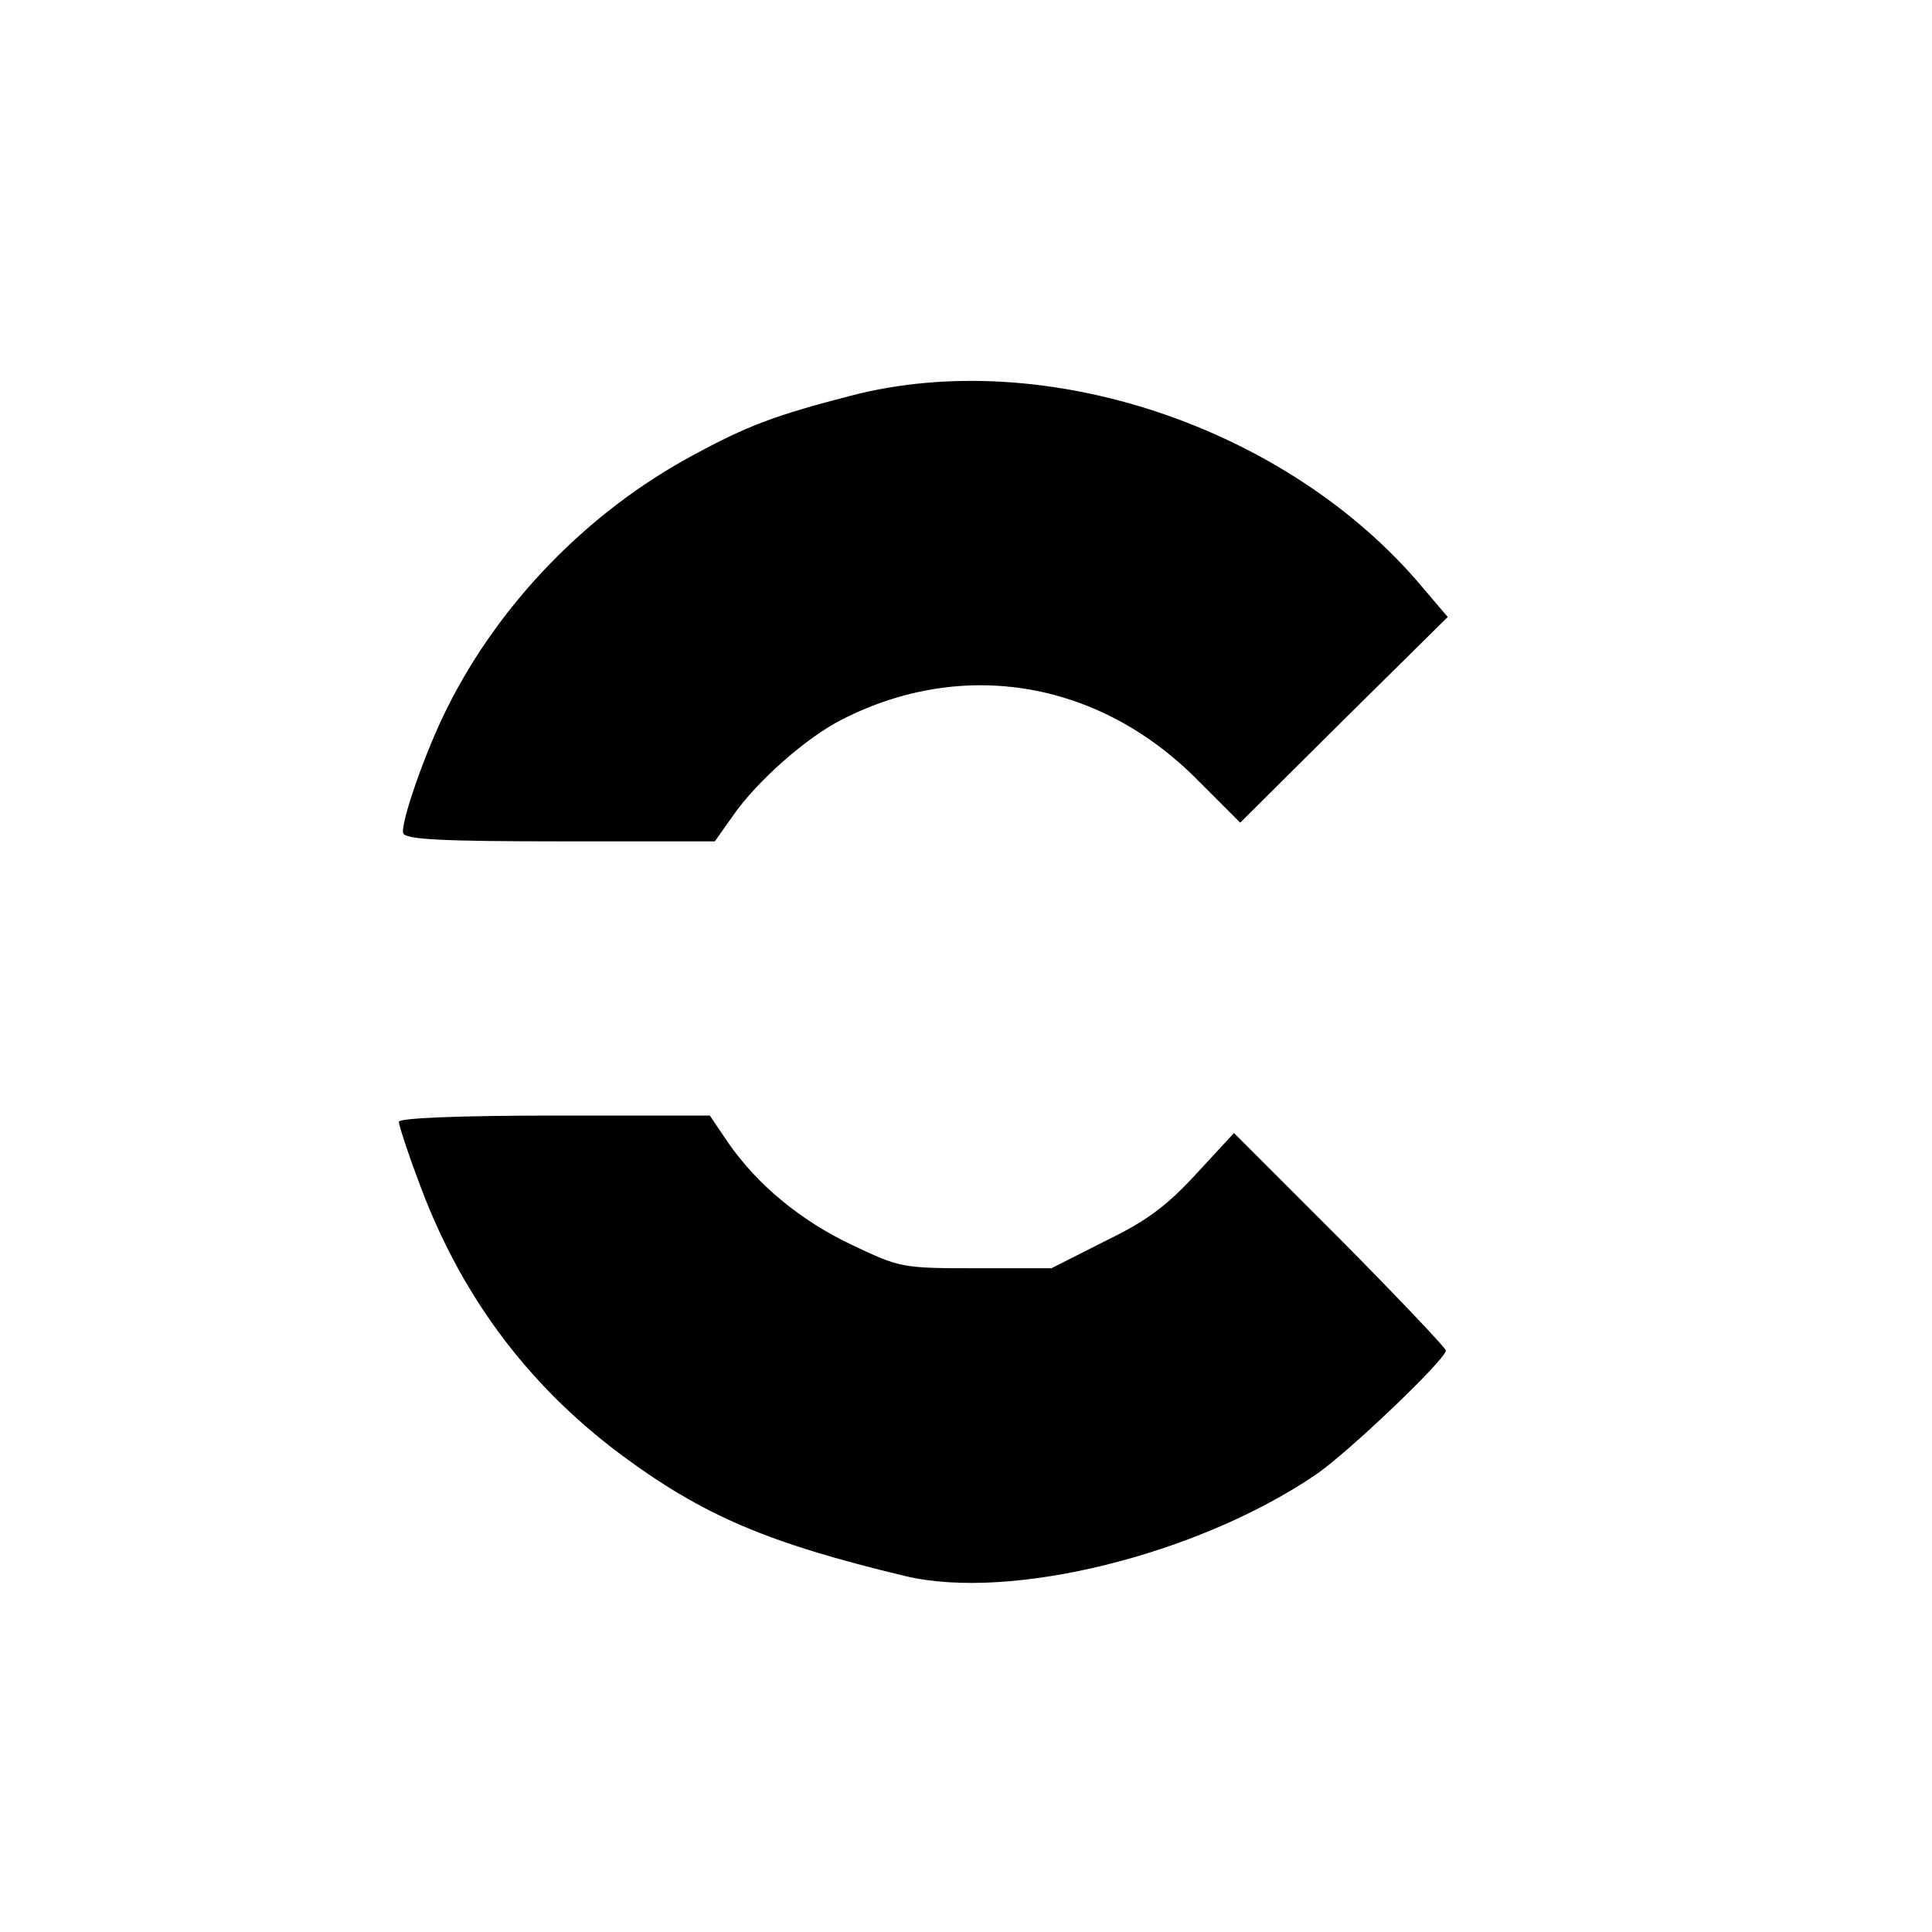
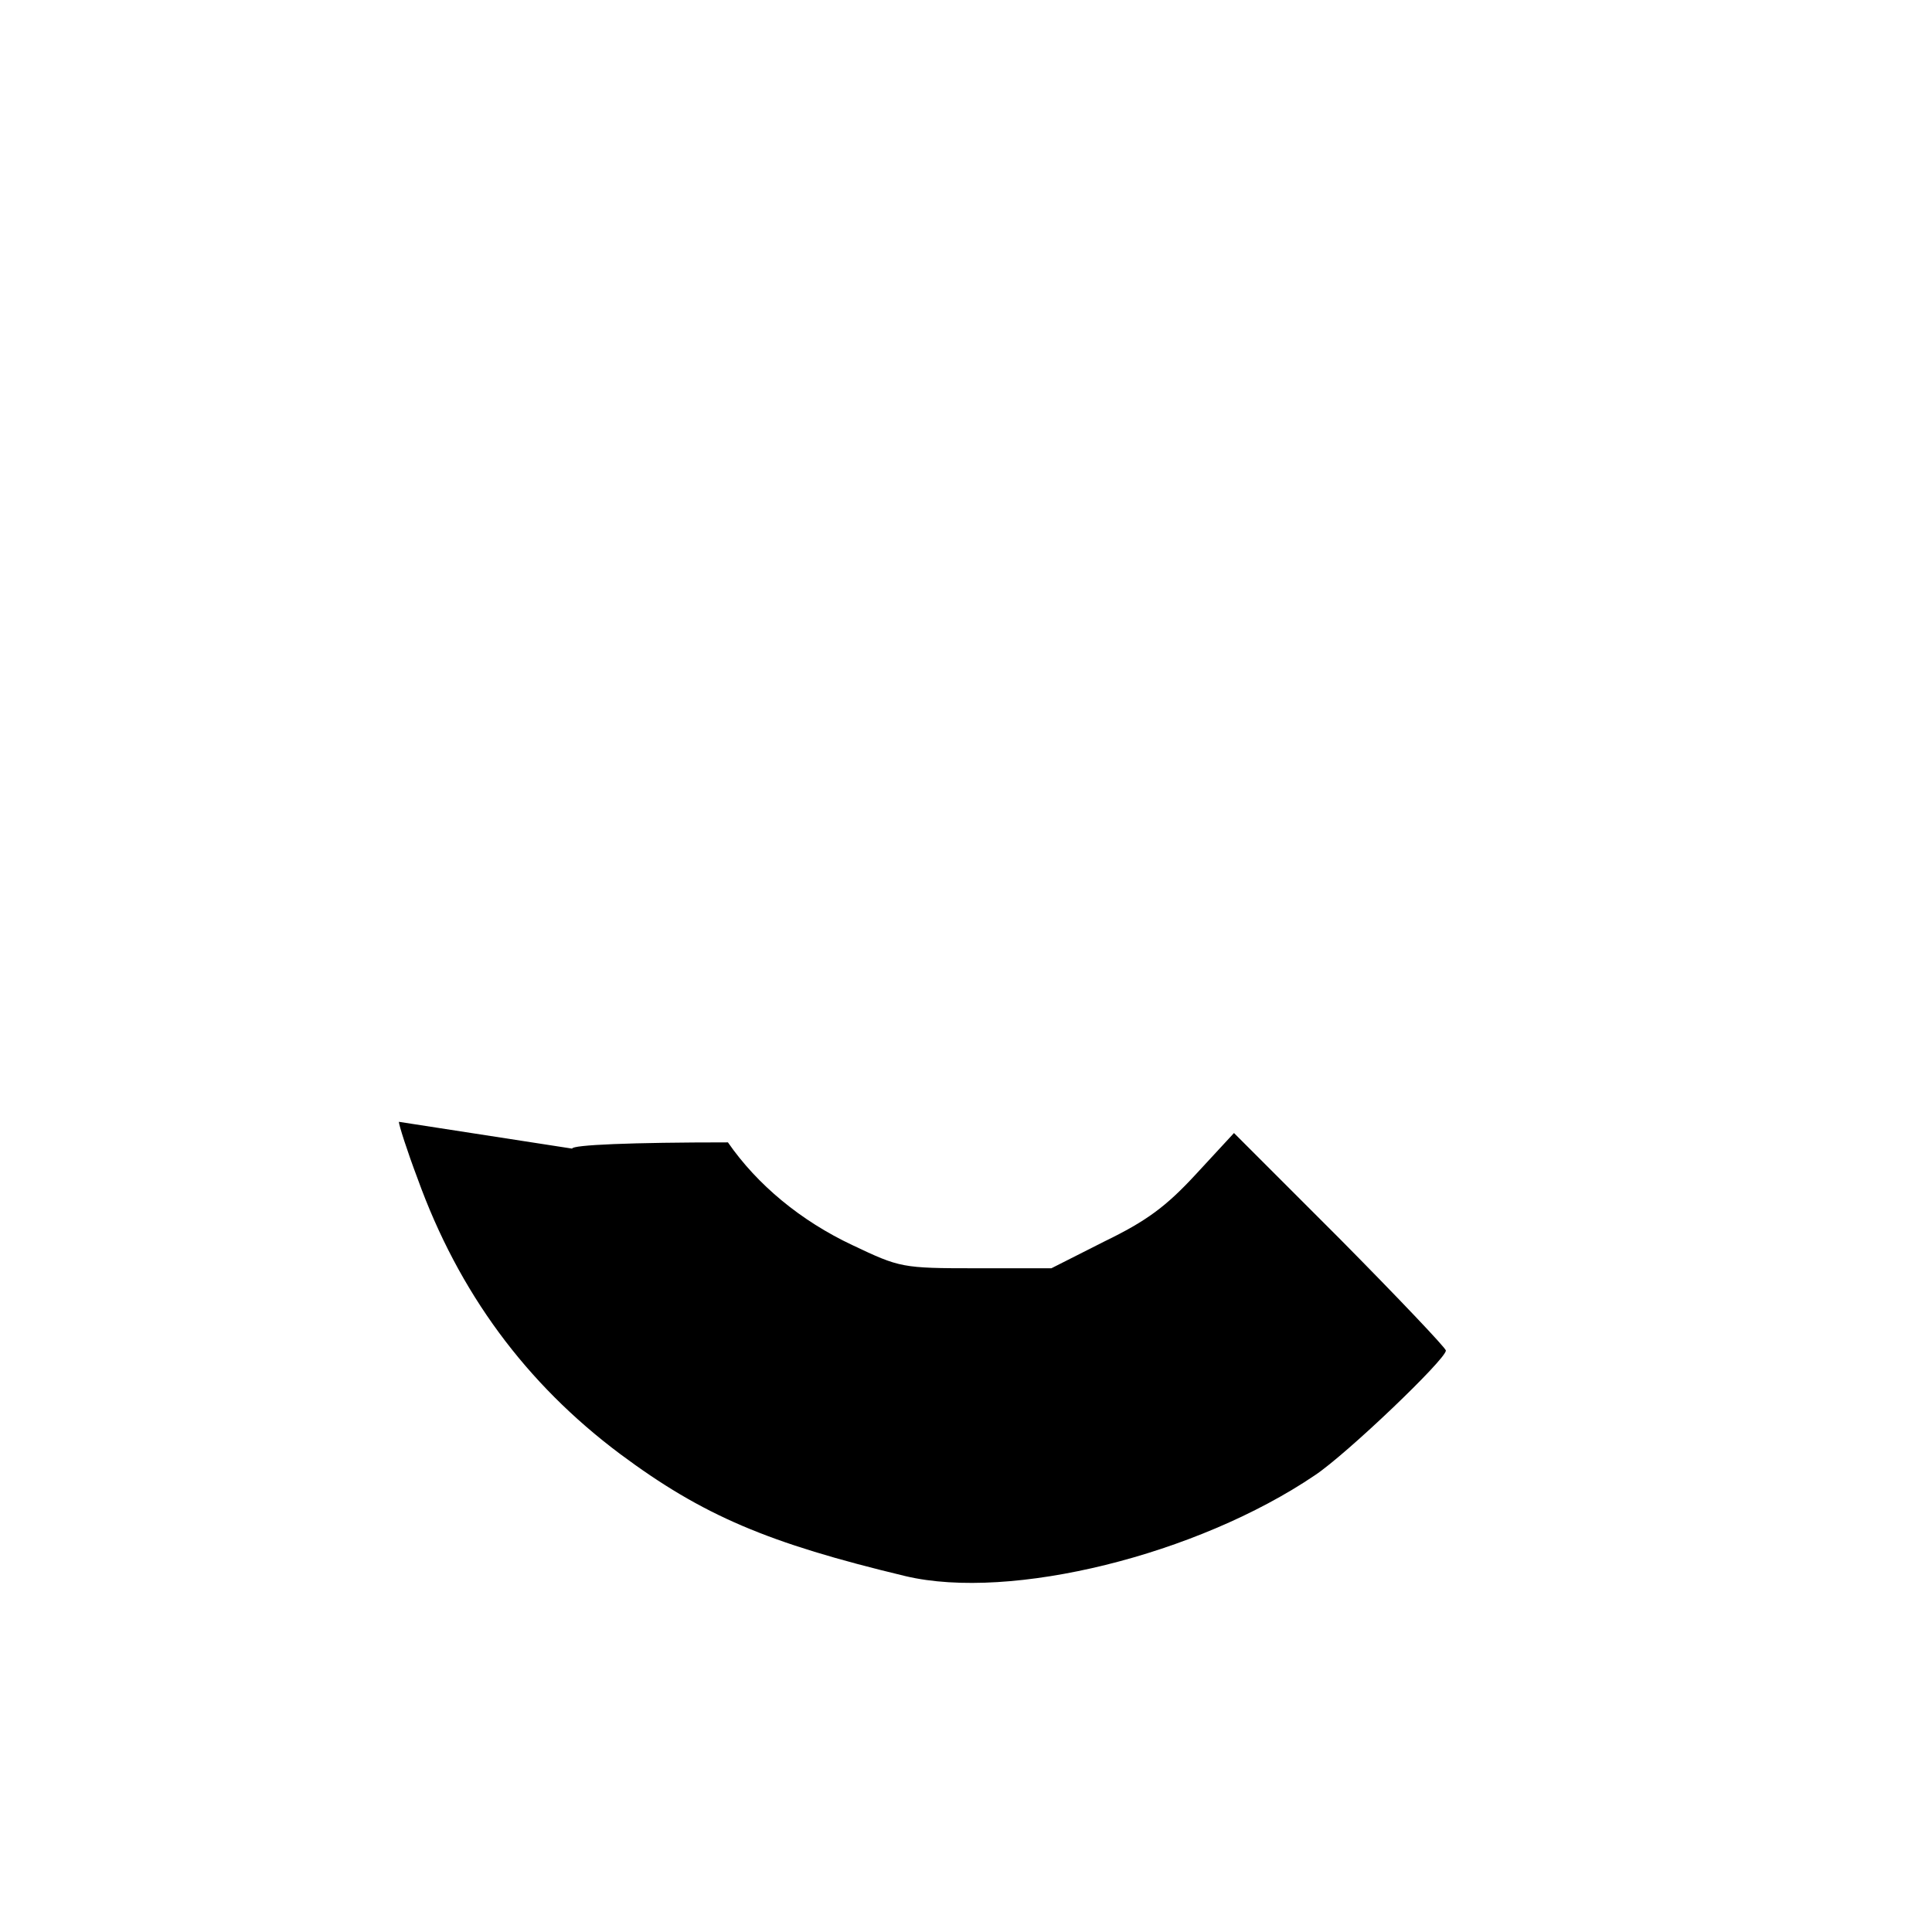
<svg xmlns="http://www.w3.org/2000/svg" version="1.0" width="310pt" height="310pt" viewBox="0 0 310 310" preserveAspectRatio="xMidYMid meet">
  <g transform="translate(0,310) scale(0.1,-0.1)" fill="#000000" stroke="none">
-     <path d="M1365 2465 c-120 -31 -166 -48 -254 -96 -167 -90 -309 -236 -393 -404 -35 -69 -76 -187 -71 -202 4 -10 63 -13 252 -13 l248 0 29 41 c38 55 118 126 176 155 195 99 413 61 570 -98 l68 -68 166 165 167 165 -40 47 c-216 258 -607 389 -918 308z" />
-     <path d="M640 1300 c0 -5 13 -46 30 -91 66 -183 174 -329 325 -442 133 -99 237 -143 458 -196 169 -40 468 34 657 162 51 34 210 186 210 200 0 4 -77 85 -170 179 l-170 170 -61 -66 c-48 -52 -79 -75 -147 -108 l-85 -43 -121 0 c-119 0 -122 1 -198 37 -83 39 -153 97 -200 165 l-29 43 -249 0 c-155 0 -250 -4 -250 -10z" />
+     <path d="M640 1300 c0 -5 13 -46 30 -91 66 -183 174 -329 325 -442 133 -99 237 -143 458 -196 169 -40 468 34 657 162 51 34 210 186 210 200 0 4 -77 85 -170 179 l-170 170 -61 -66 c-48 -52 -79 -75 -147 -108 l-85 -43 -121 0 c-119 0 -122 1 -198 37 -83 39 -153 97 -200 165 c-155 0 -250 -4 -250 -10z" />
  </g>
</svg>